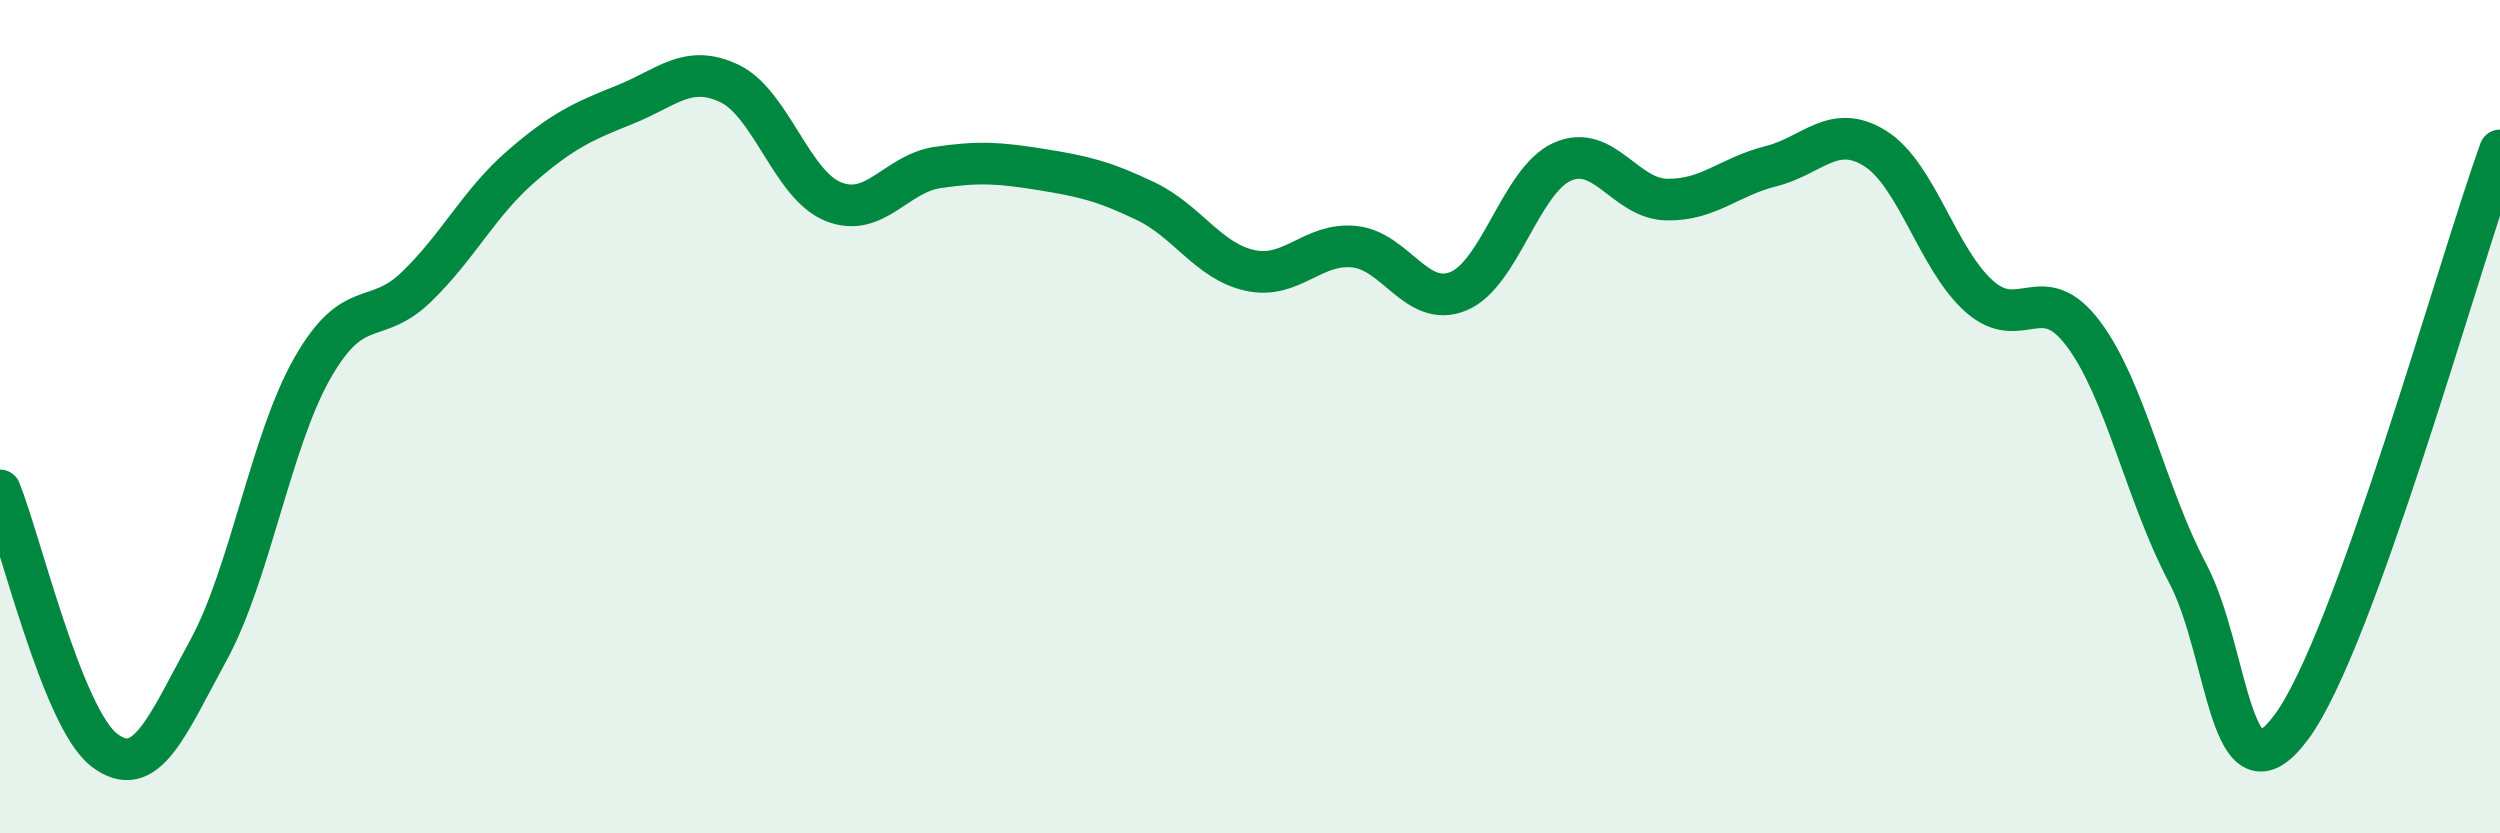
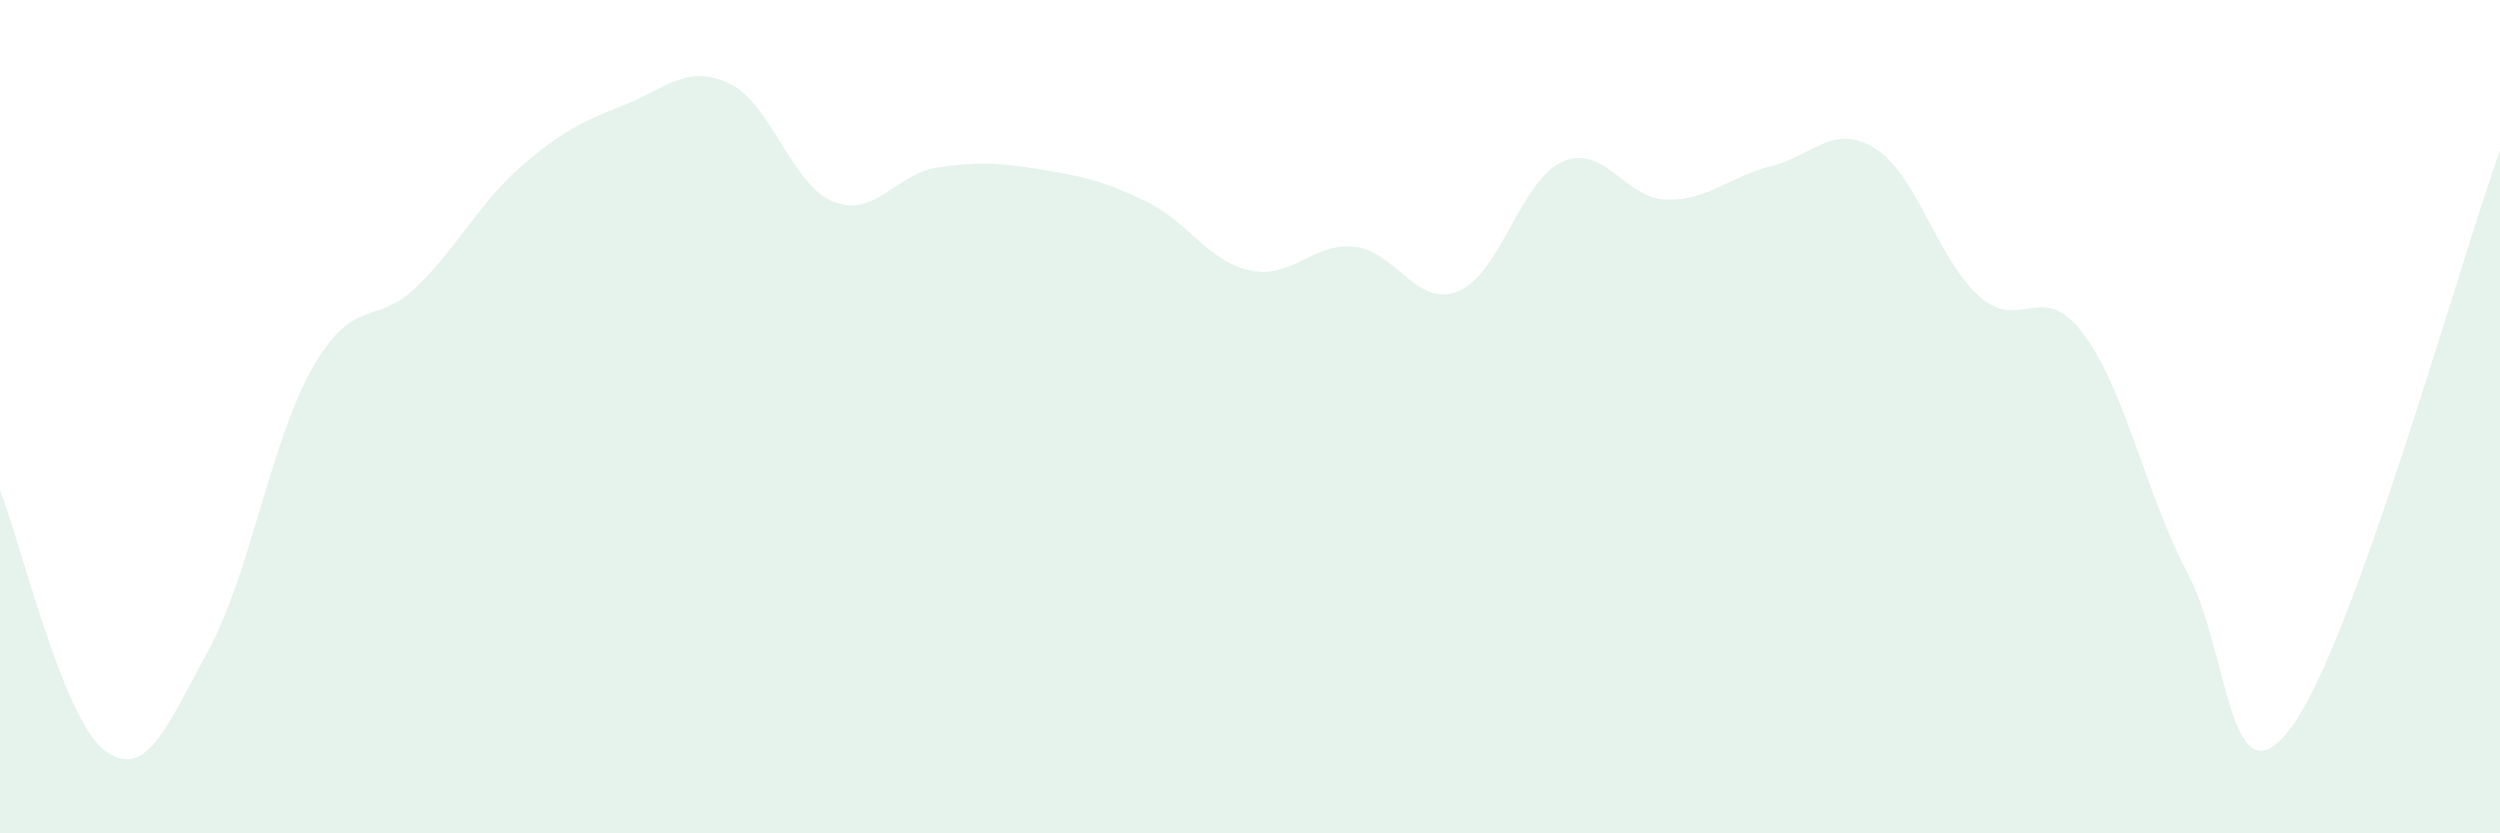
<svg xmlns="http://www.w3.org/2000/svg" width="60" height="20" viewBox="0 0 60 20">
  <path d="M 0,11.77 C 0.5,13.02 1.5,17.23 2.5,18 C 3.5,18.77 4,17.44 5,15.61 C 6,13.78 6.5,10.58 7.5,8.83 C 8.5,7.08 9,7.85 10,6.88 C 11,5.91 11.5,4.87 12.5,4 C 13.5,3.13 14,2.91 15,2.51 C 16,2.11 16.5,1.53 17.5,2 C 18.5,2.47 19,4.44 20,4.84 C 21,5.24 21.5,4.17 22.5,4.02 C 23.5,3.87 24,3.91 25,4.07 C 26,4.23 26.5,4.35 27.5,4.83 C 28.5,5.31 29,6.27 30,6.49 C 31,6.71 31.5,5.82 32.5,5.92 C 33.5,6.02 34,7.4 35,6.99 C 36,6.58 36.5,4.32 37.5,3.88 C 38.5,3.44 39,4.77 40,4.79 C 41,4.81 41.5,4.24 42.5,3.99 C 43.5,3.74 44,2.94 45,3.56 C 46,4.18 46.5,6.22 47.5,7.11 C 48.5,8 49,6.68 50,8.01 C 51,9.34 51.5,11.86 52.5,13.75 C 53.5,15.64 53.5,19.47 55,17.44 C 56.5,15.41 59,6.38 60,3.61L60 20L0 20Z" fill="#008740" opacity="0.1" stroke-linecap="round" stroke-linejoin="round" />
-   <path d="M 0,11.77 C 0.5,13.02 1.5,17.23 2.5,18 C 3.5,18.77 4,17.44 5,15.61 C 6,13.78 6.5,10.58 7.5,8.83 C 8.5,7.08 9,7.85 10,6.88 C 11,5.91 11.5,4.87 12.5,4 C 13.5,3.13 14,2.91 15,2.51 C 16,2.11 16.5,1.53 17.5,2 C 18.5,2.47 19,4.44 20,4.84 C 21,5.24 21.5,4.17 22.5,4.02 C 23.5,3.87 24,3.91 25,4.07 C 26,4.23 26.5,4.35 27.5,4.83 C 28.5,5.31 29,6.27 30,6.49 C 31,6.71 31.5,5.82 32.5,5.92 C 33.5,6.02 34,7.4 35,6.99 C 36,6.58 36.5,4.32 37.5,3.88 C 38.5,3.44 39,4.77 40,4.79 C 41,4.81 41.5,4.24 42.5,3.99 C 43.5,3.74 44,2.94 45,3.56 C 46,4.18 46.5,6.22 47.5,7.11 C 48.5,8 49,6.68 50,8.01 C 51,9.34 51.5,11.86 52.5,13.75 C 53.5,15.64 53.5,19.47 55,17.44 C 56.5,15.41 59,6.38 60,3.61" stroke="#008740" stroke-width="1" fill="none" stroke-linecap="round" stroke-linejoin="round" />
</svg>